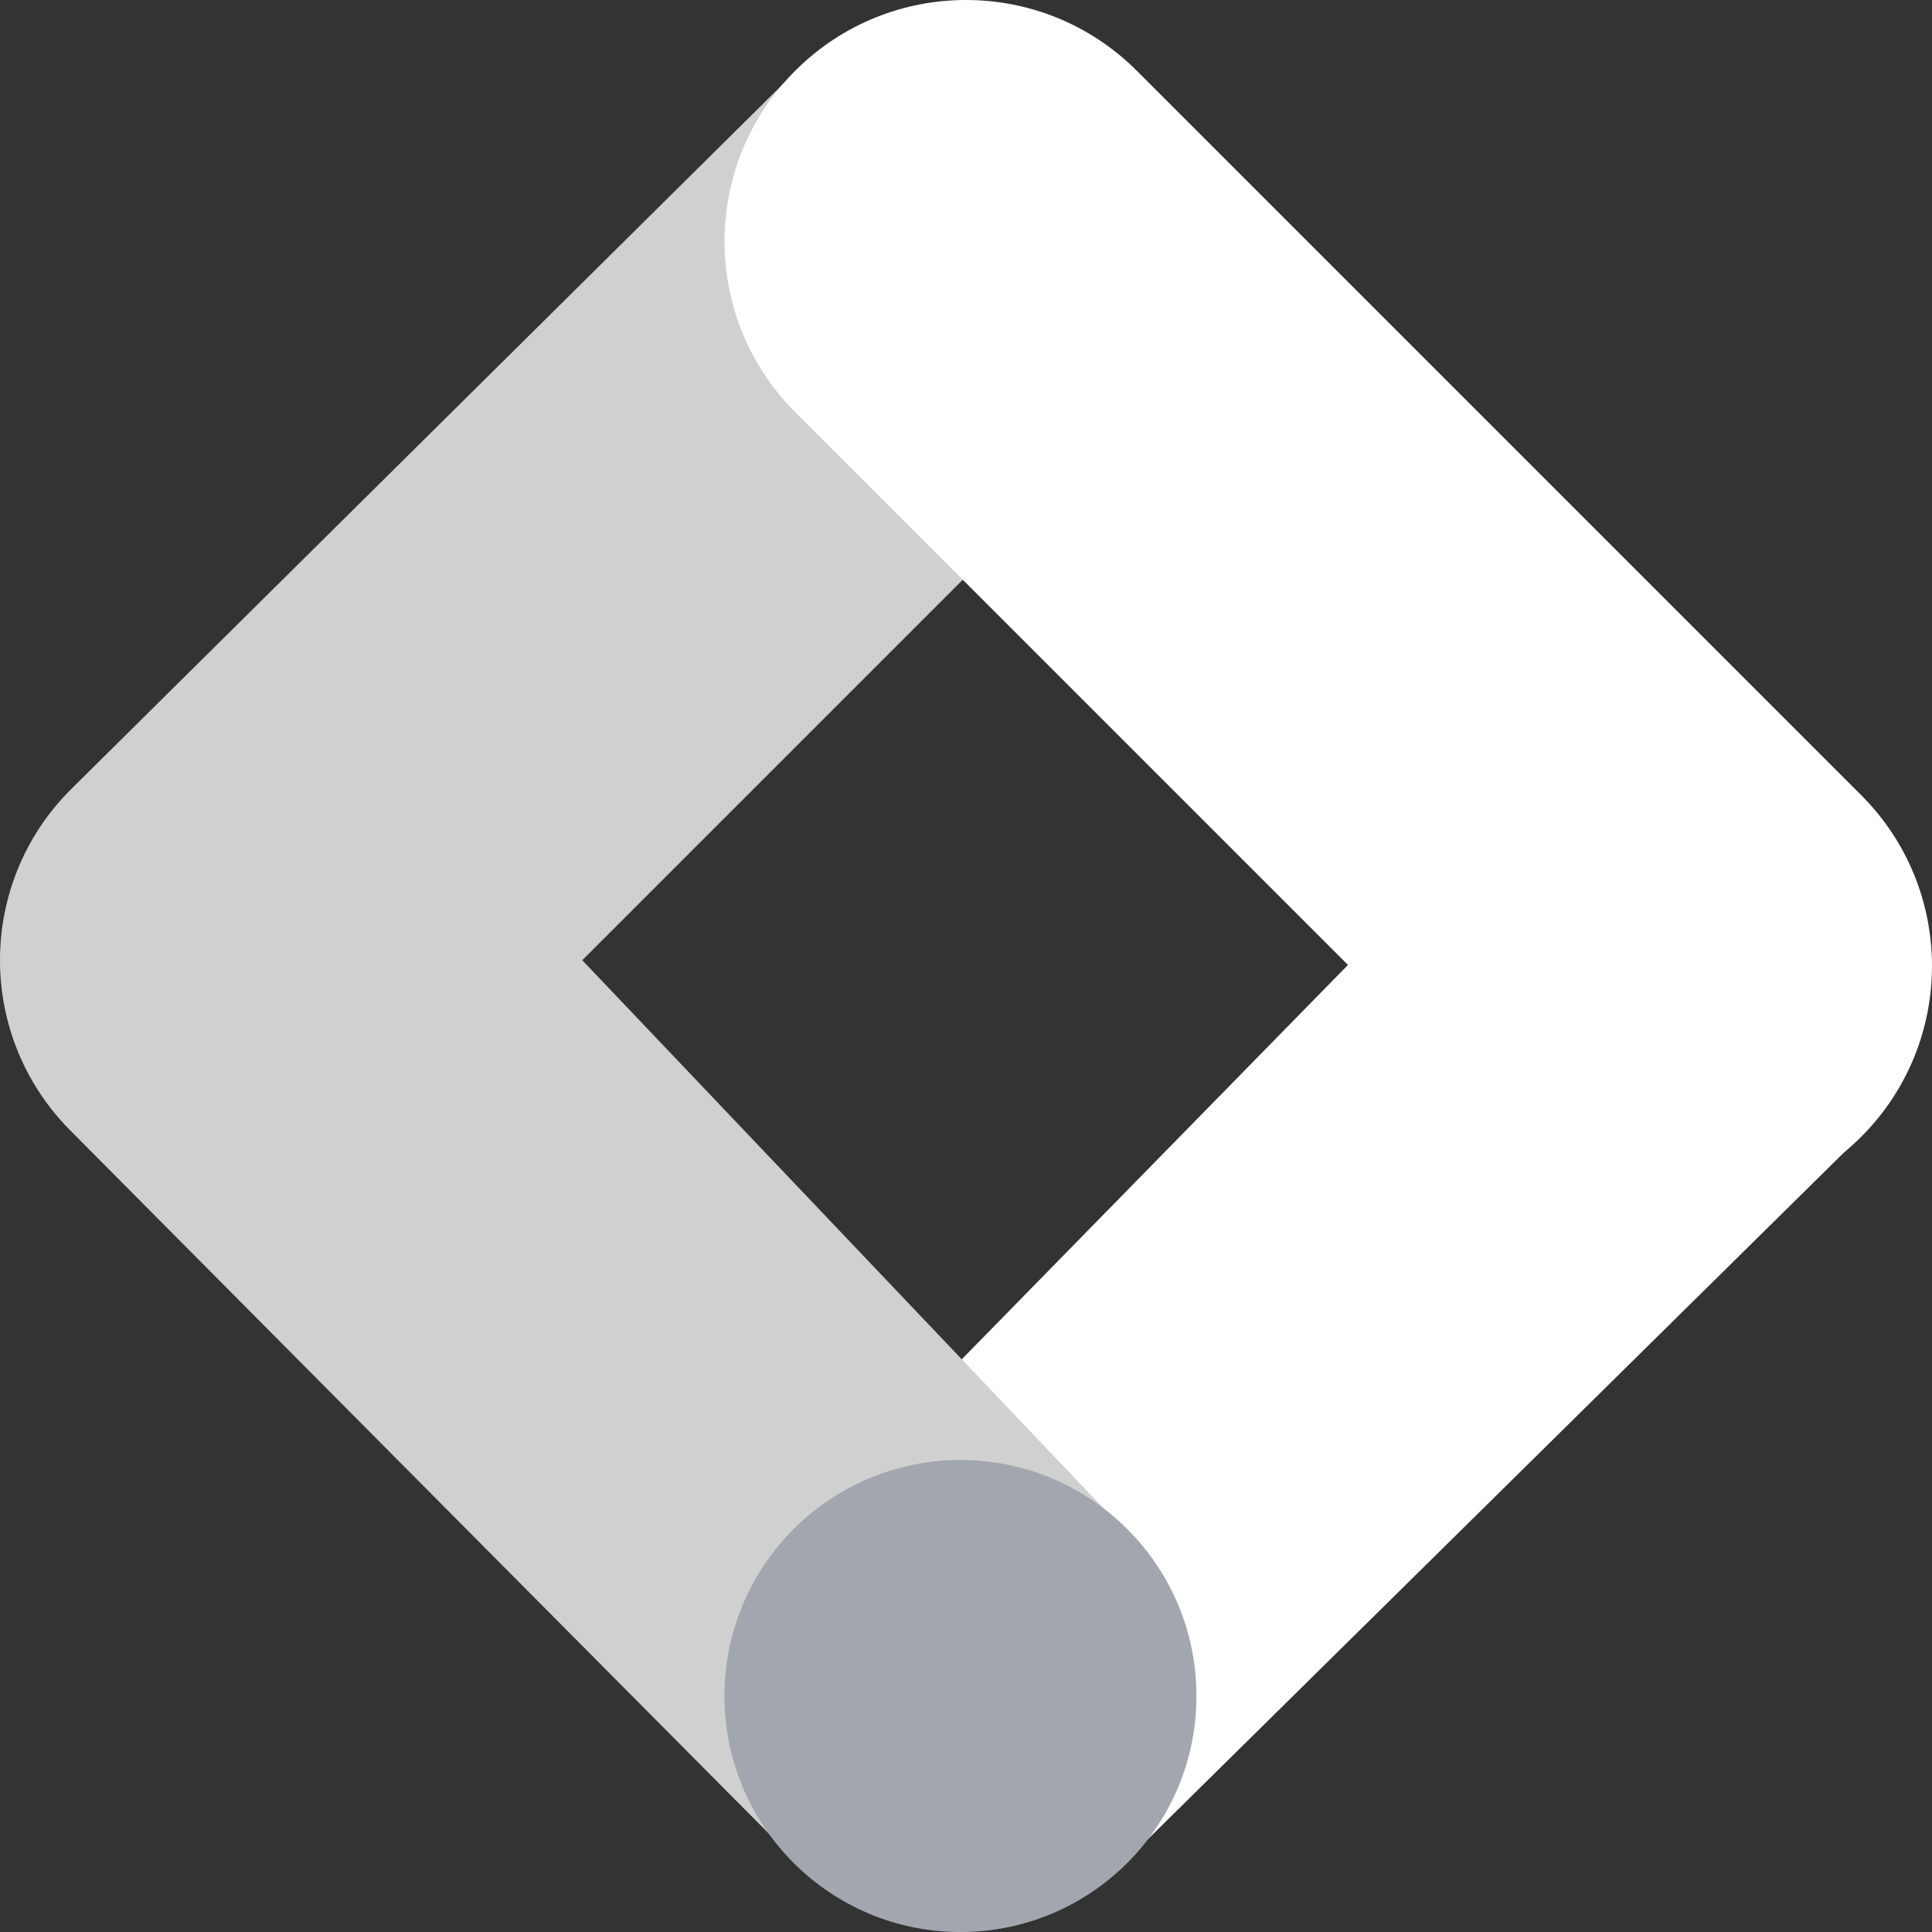
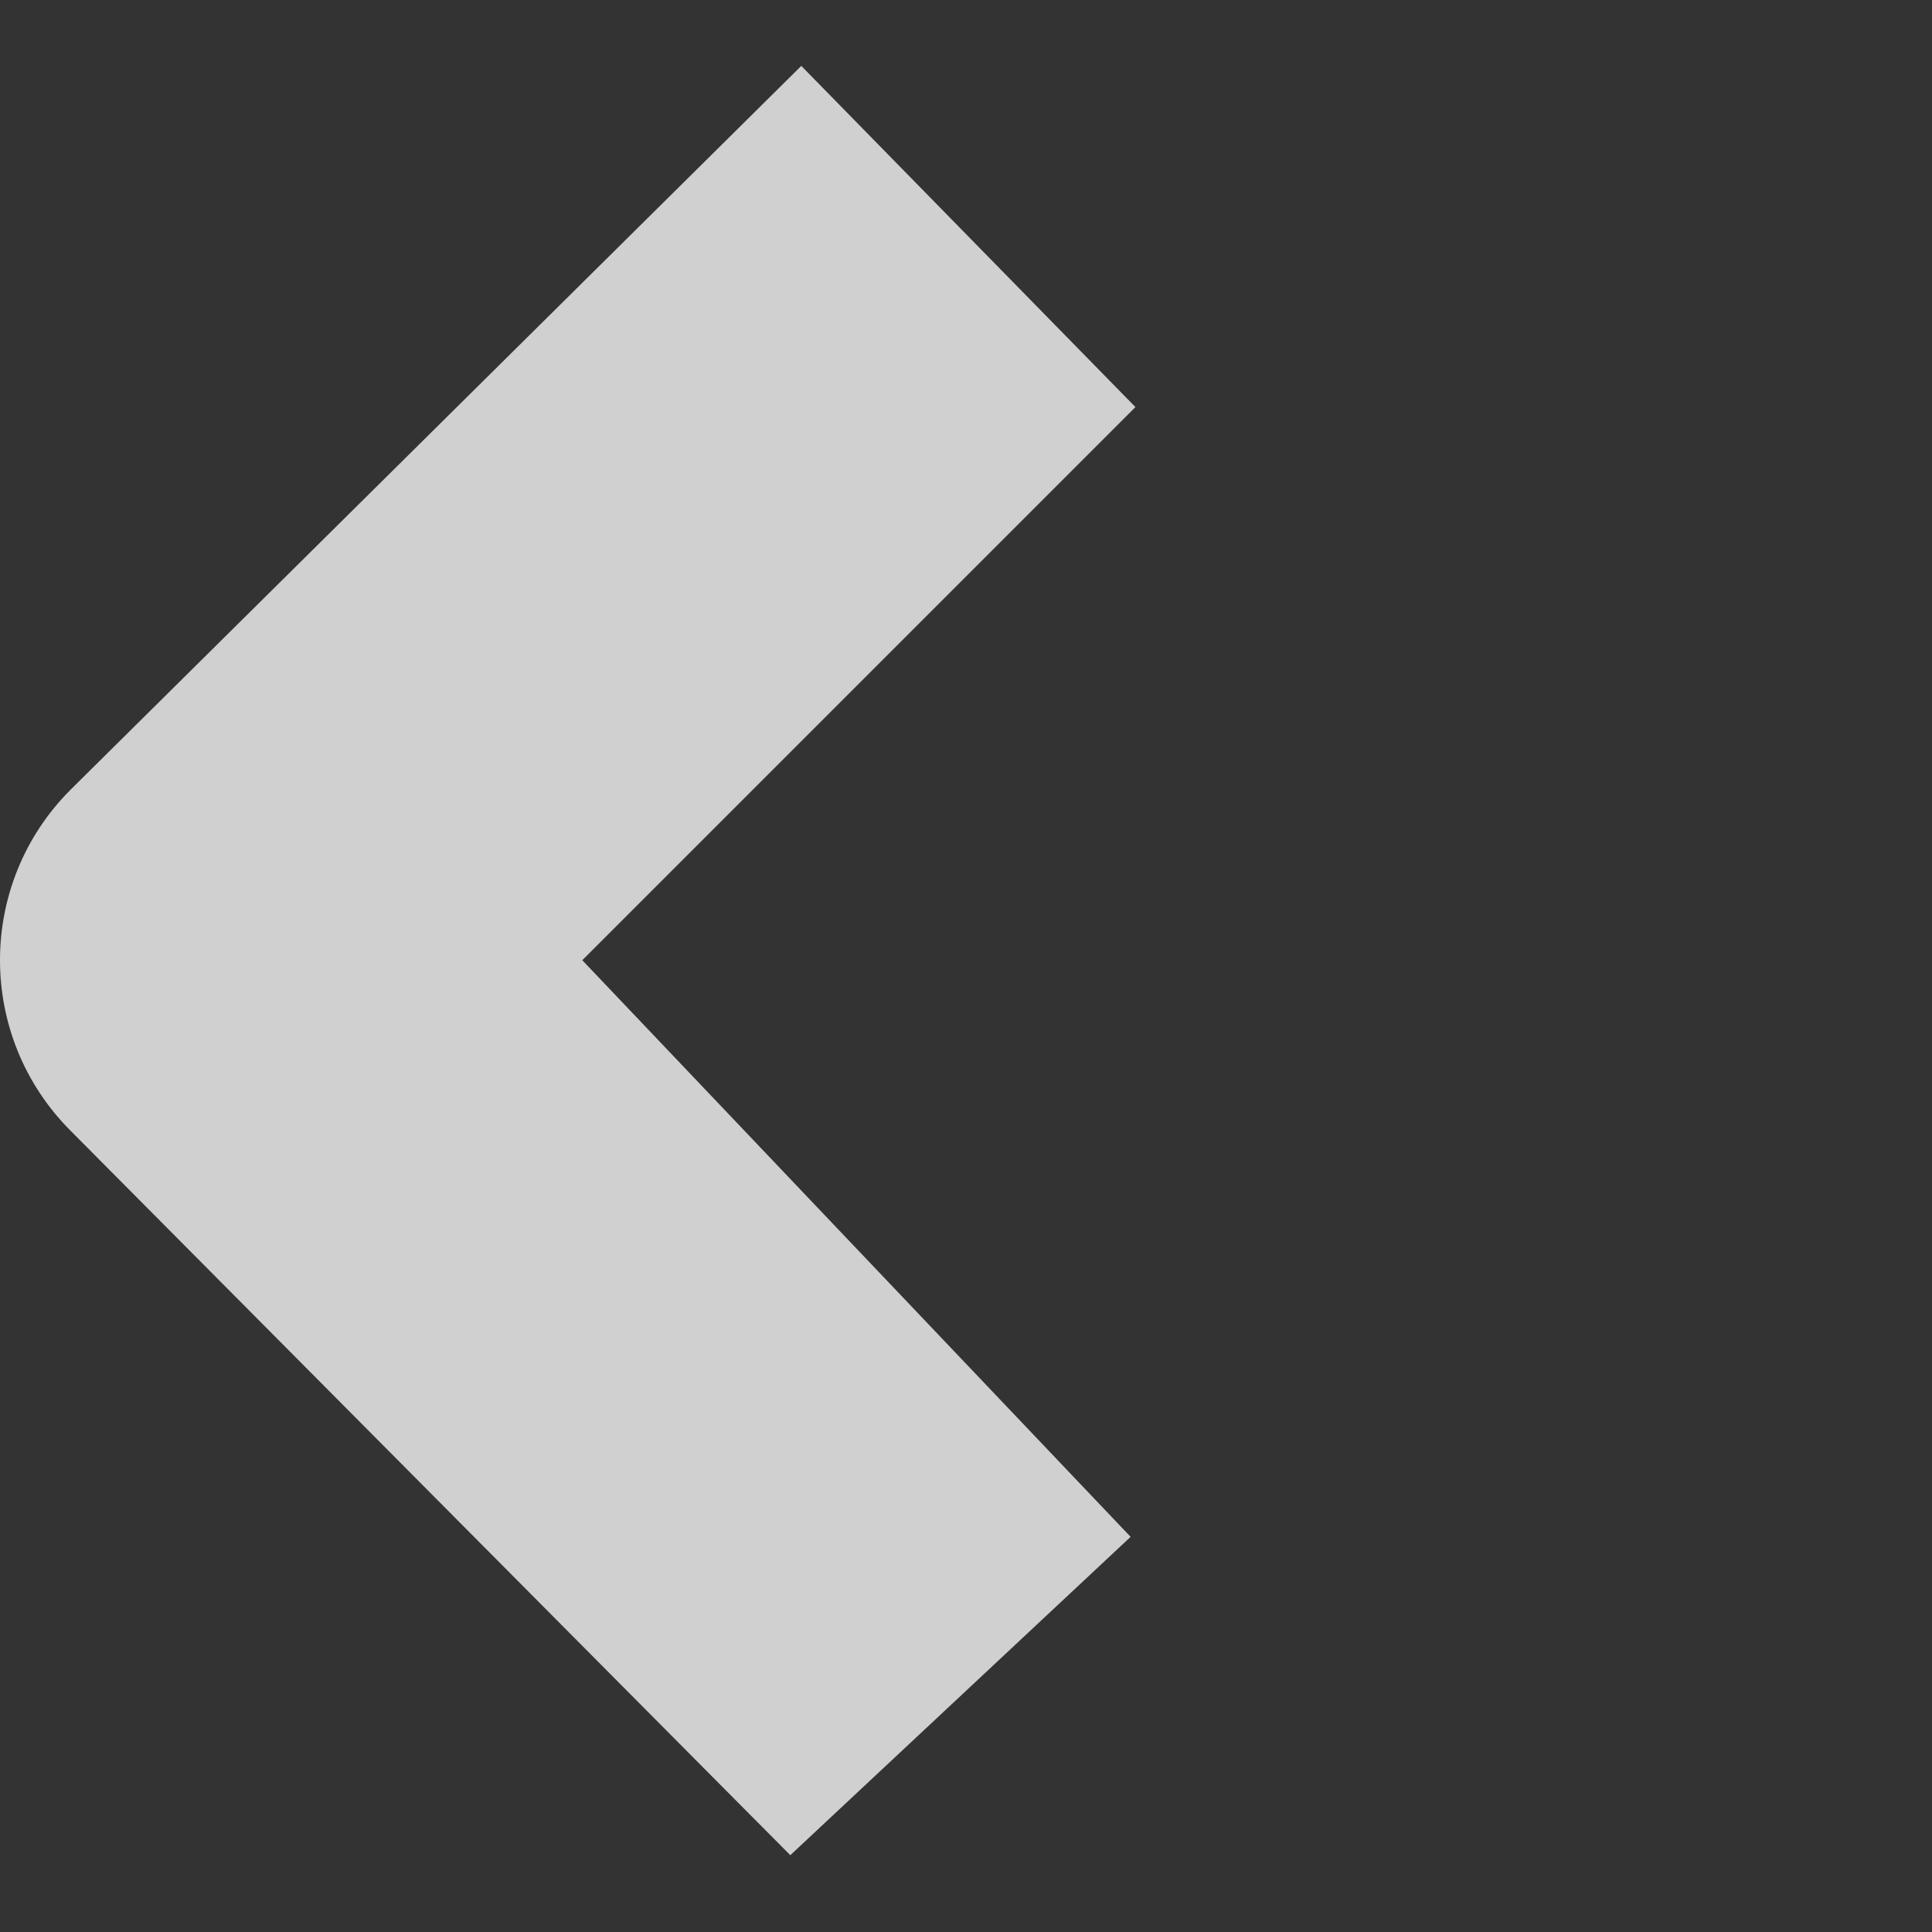
<svg xmlns="http://www.w3.org/2000/svg" width="83" height="83" viewBox="0 0 83 83" fill="none">
  <rect x="0" y="0" width="83" height="83" fill="#333333" stroke="none" />
  <g clip-path="url(#clip0_1416_2545)">
-     <path d="M48.718 79.601L34.31 65.552L65.252 33.956L80.168 48.575L48.718 79.601Z" fill="white" />
    <path d="M48.779 17.488L34.424 2.831L3.035 33.923C-1.012 37.969 -1.012 44.529 3.035 48.58L33.952 79.7L48.572 66.024L25.015 41.251L48.779 17.488Z" fill="#D0D0D0" />
-     <path d="M79.961 34.163L48.836 3.038C44.785 -1.013 38.215 -1.013 34.164 3.038C30.113 7.089 30.113 13.659 34.164 17.709L65.289 48.834C69.34 52.885 75.91 52.885 79.961 48.834C84.012 44.783 84.012 38.214 79.961 34.163Z" fill="white" />
-     <path d="M41.262 83.001C46.861 83.001 51.401 78.462 51.401 72.862C51.401 67.262 46.861 62.723 41.262 62.723C35.662 62.723 31.123 67.262 31.123 72.862C31.123 78.462 35.662 83.001 41.262 83.001Z" fill="#A2A7AF" />
  </g>
  <defs>
    <clipPath id="clip0_1416_2545">
      <rect width="83" height="83" fill="white" />
    </clipPath>
  </defs>
</svg>